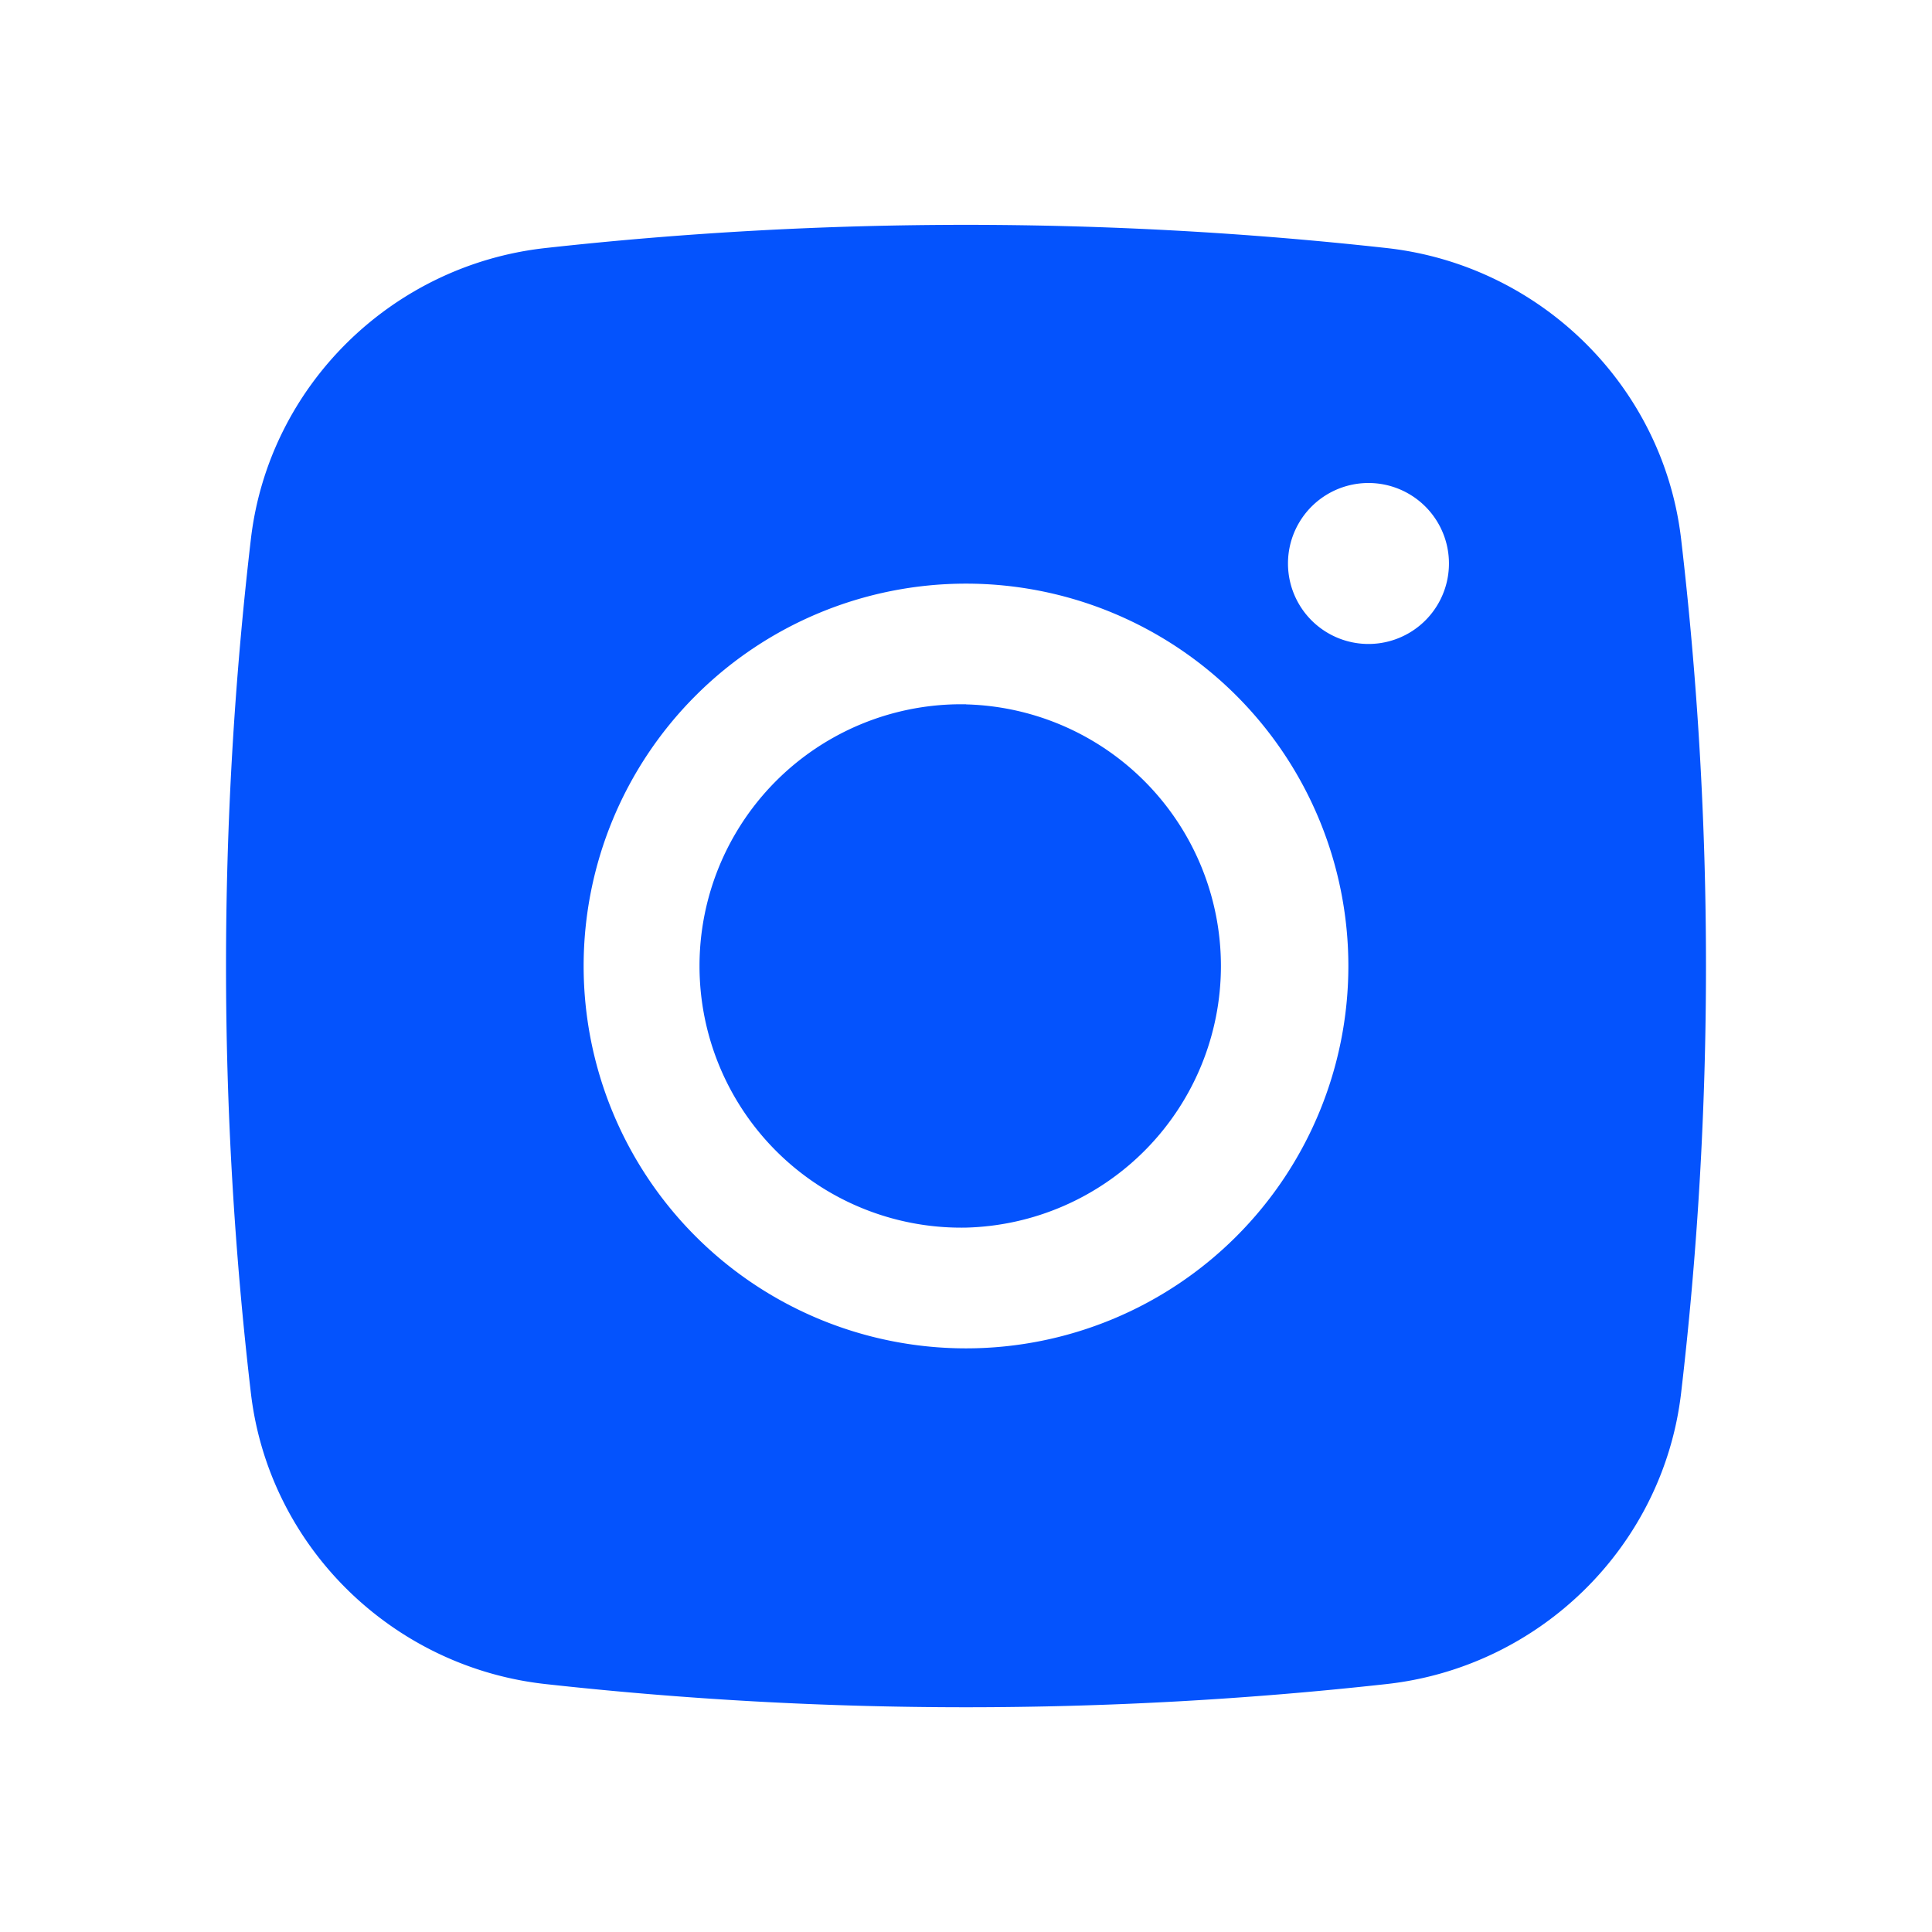
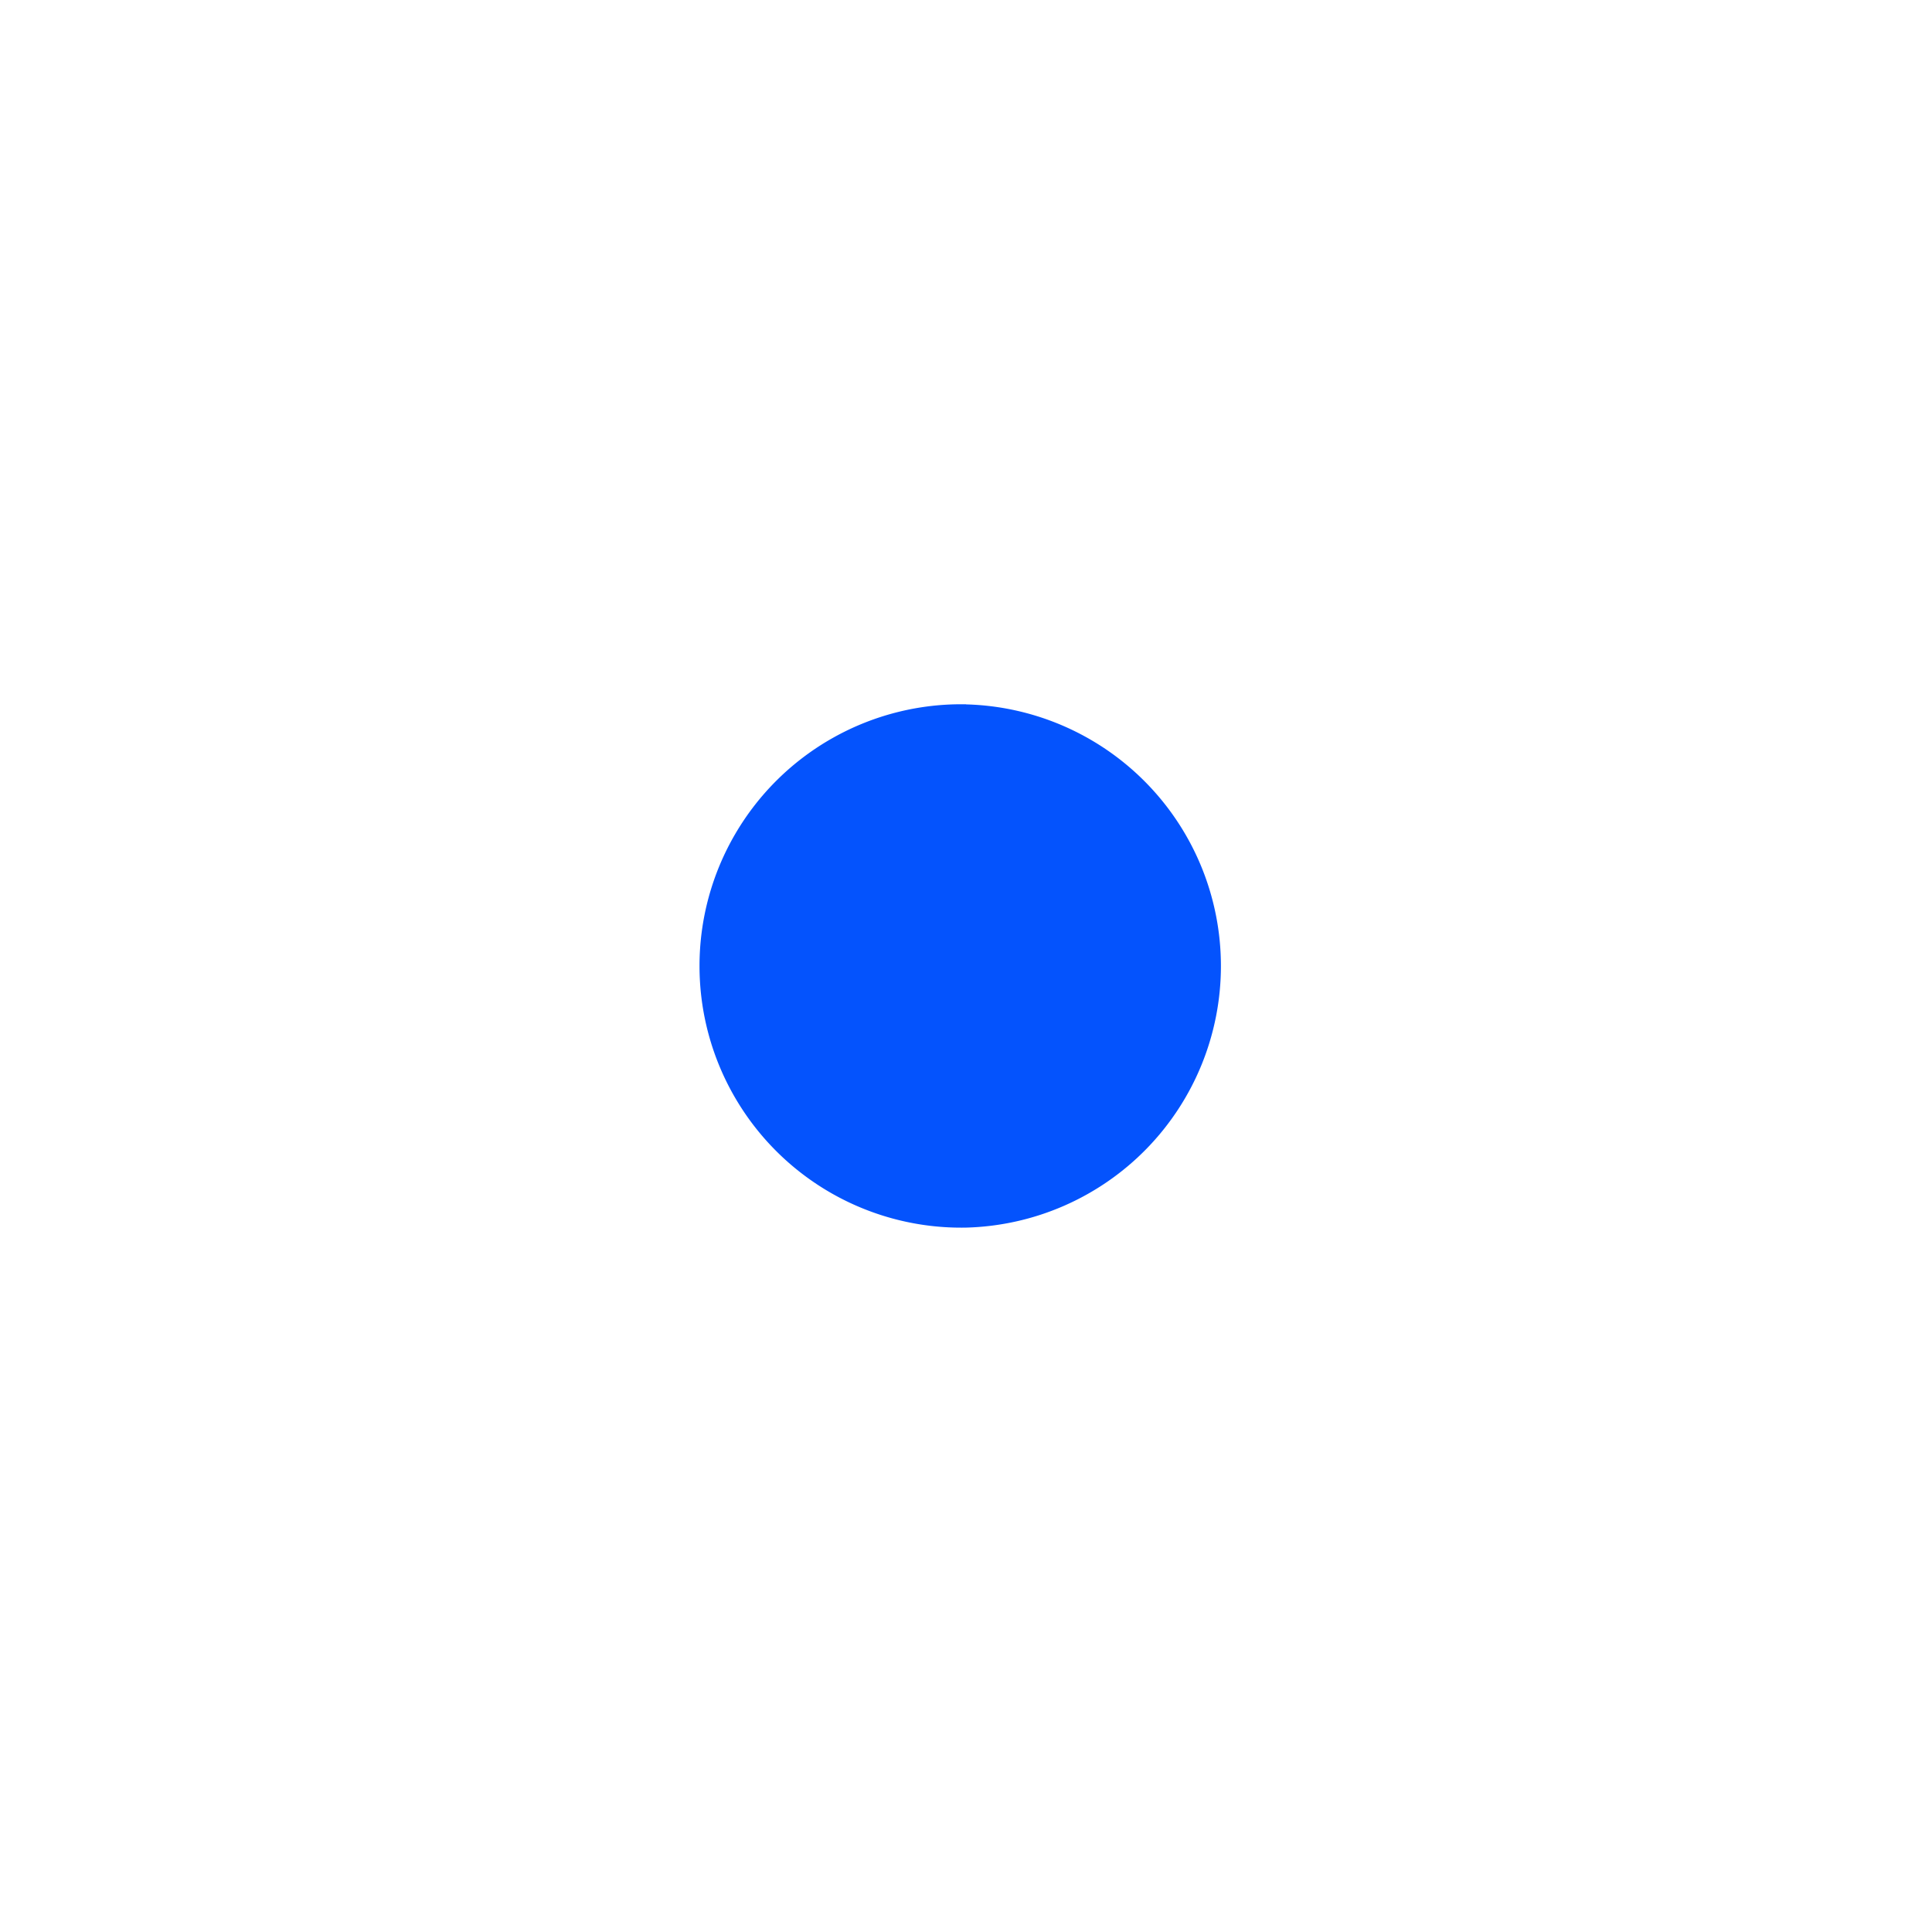
<svg xmlns="http://www.w3.org/2000/svg" width="22" height="22" fill="none">
  <path fill="#0453FD" d="M11 8.02a2.98 2.98 0 1 0 0 5.959 2.98 2.98 0 0 0 0-5.958Z" />
-   <path fill="#0453FD" fill-rule="evenodd" d="M6.206 2.825a43.542 43.542 0 0 1 9.588 0c1.74.195 3.144 1.565 3.349 3.312a41.882 41.882 0 0 1 0 9.726c-.205 1.747-1.608 3.118-3.348 3.313a43.548 43.548 0 0 1-9.59 0c-1.74-.195-3.143-1.566-3.348-3.312a41.892 41.892 0 0 1 0-9.727C3.062 4.39 4.465 3.02 6.206 2.825ZM15.583 5.5a.916.916 0 1 0 0 1.833.916.916 0 0 0 0-1.833ZM6.646 11a4.354 4.354 0 1 1 8.708 0 4.354 4.354 0 0 1-8.708 0Z" clip-rule="evenodd" />
</svg>